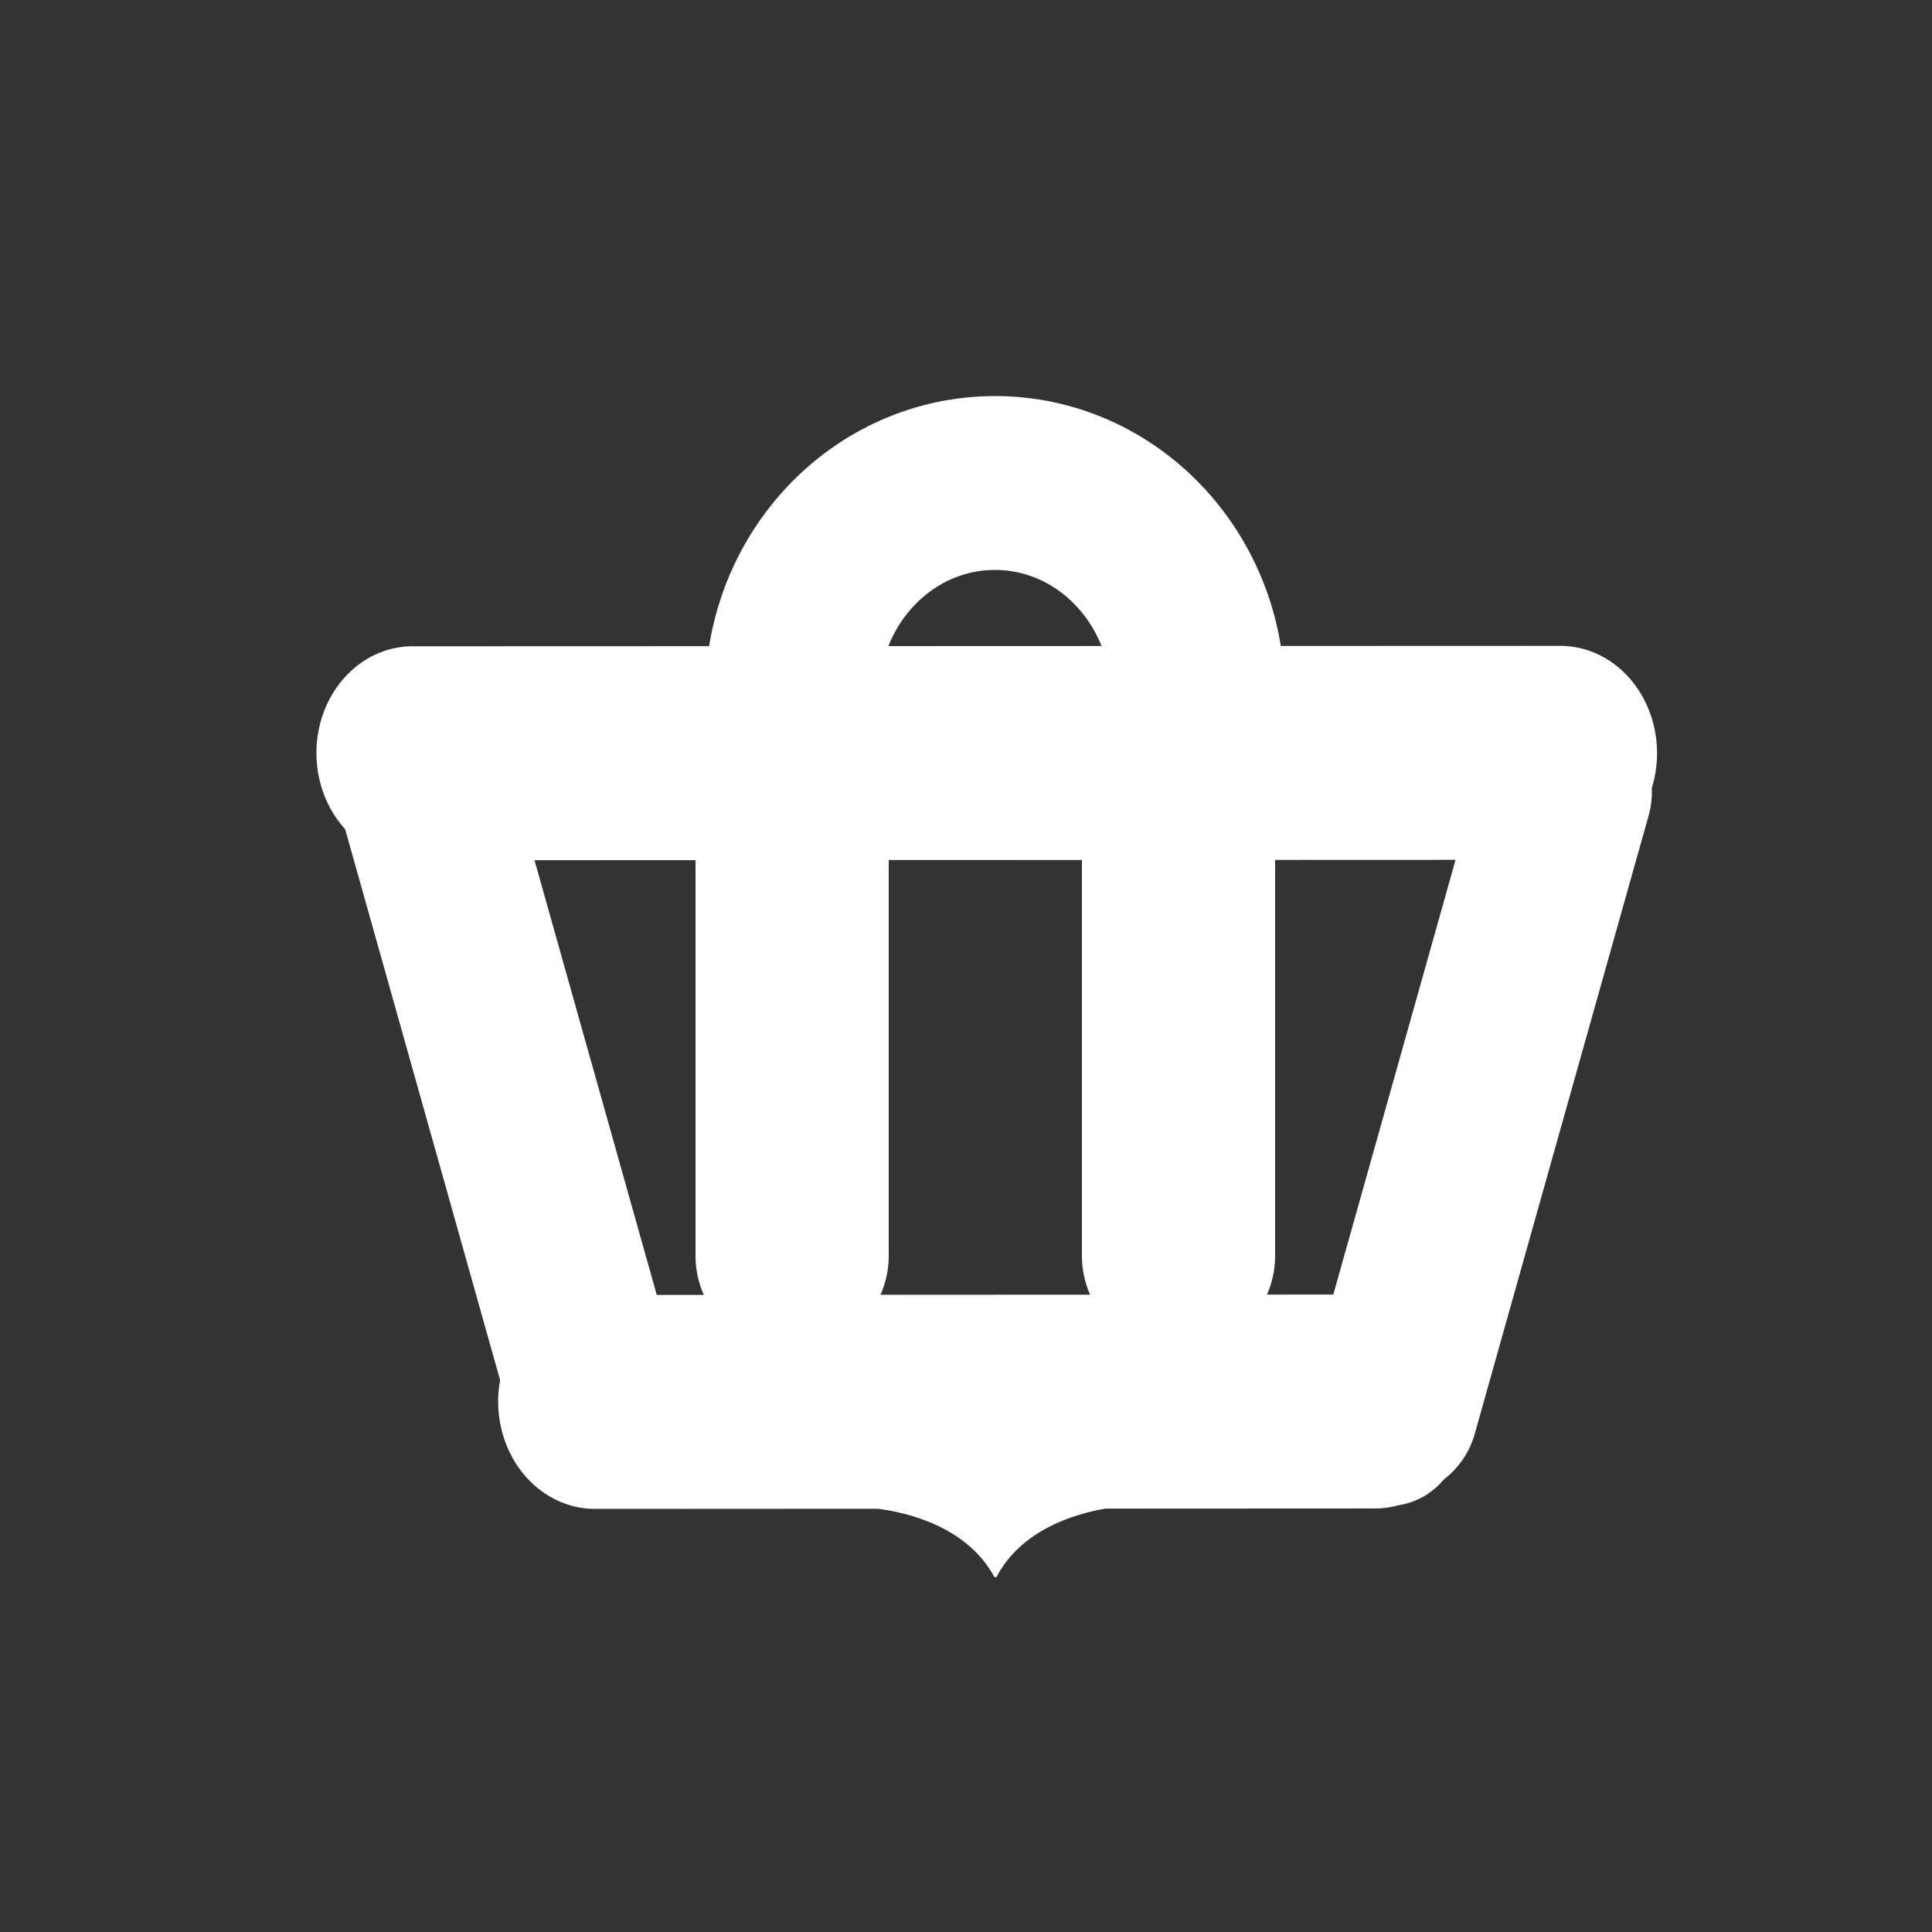
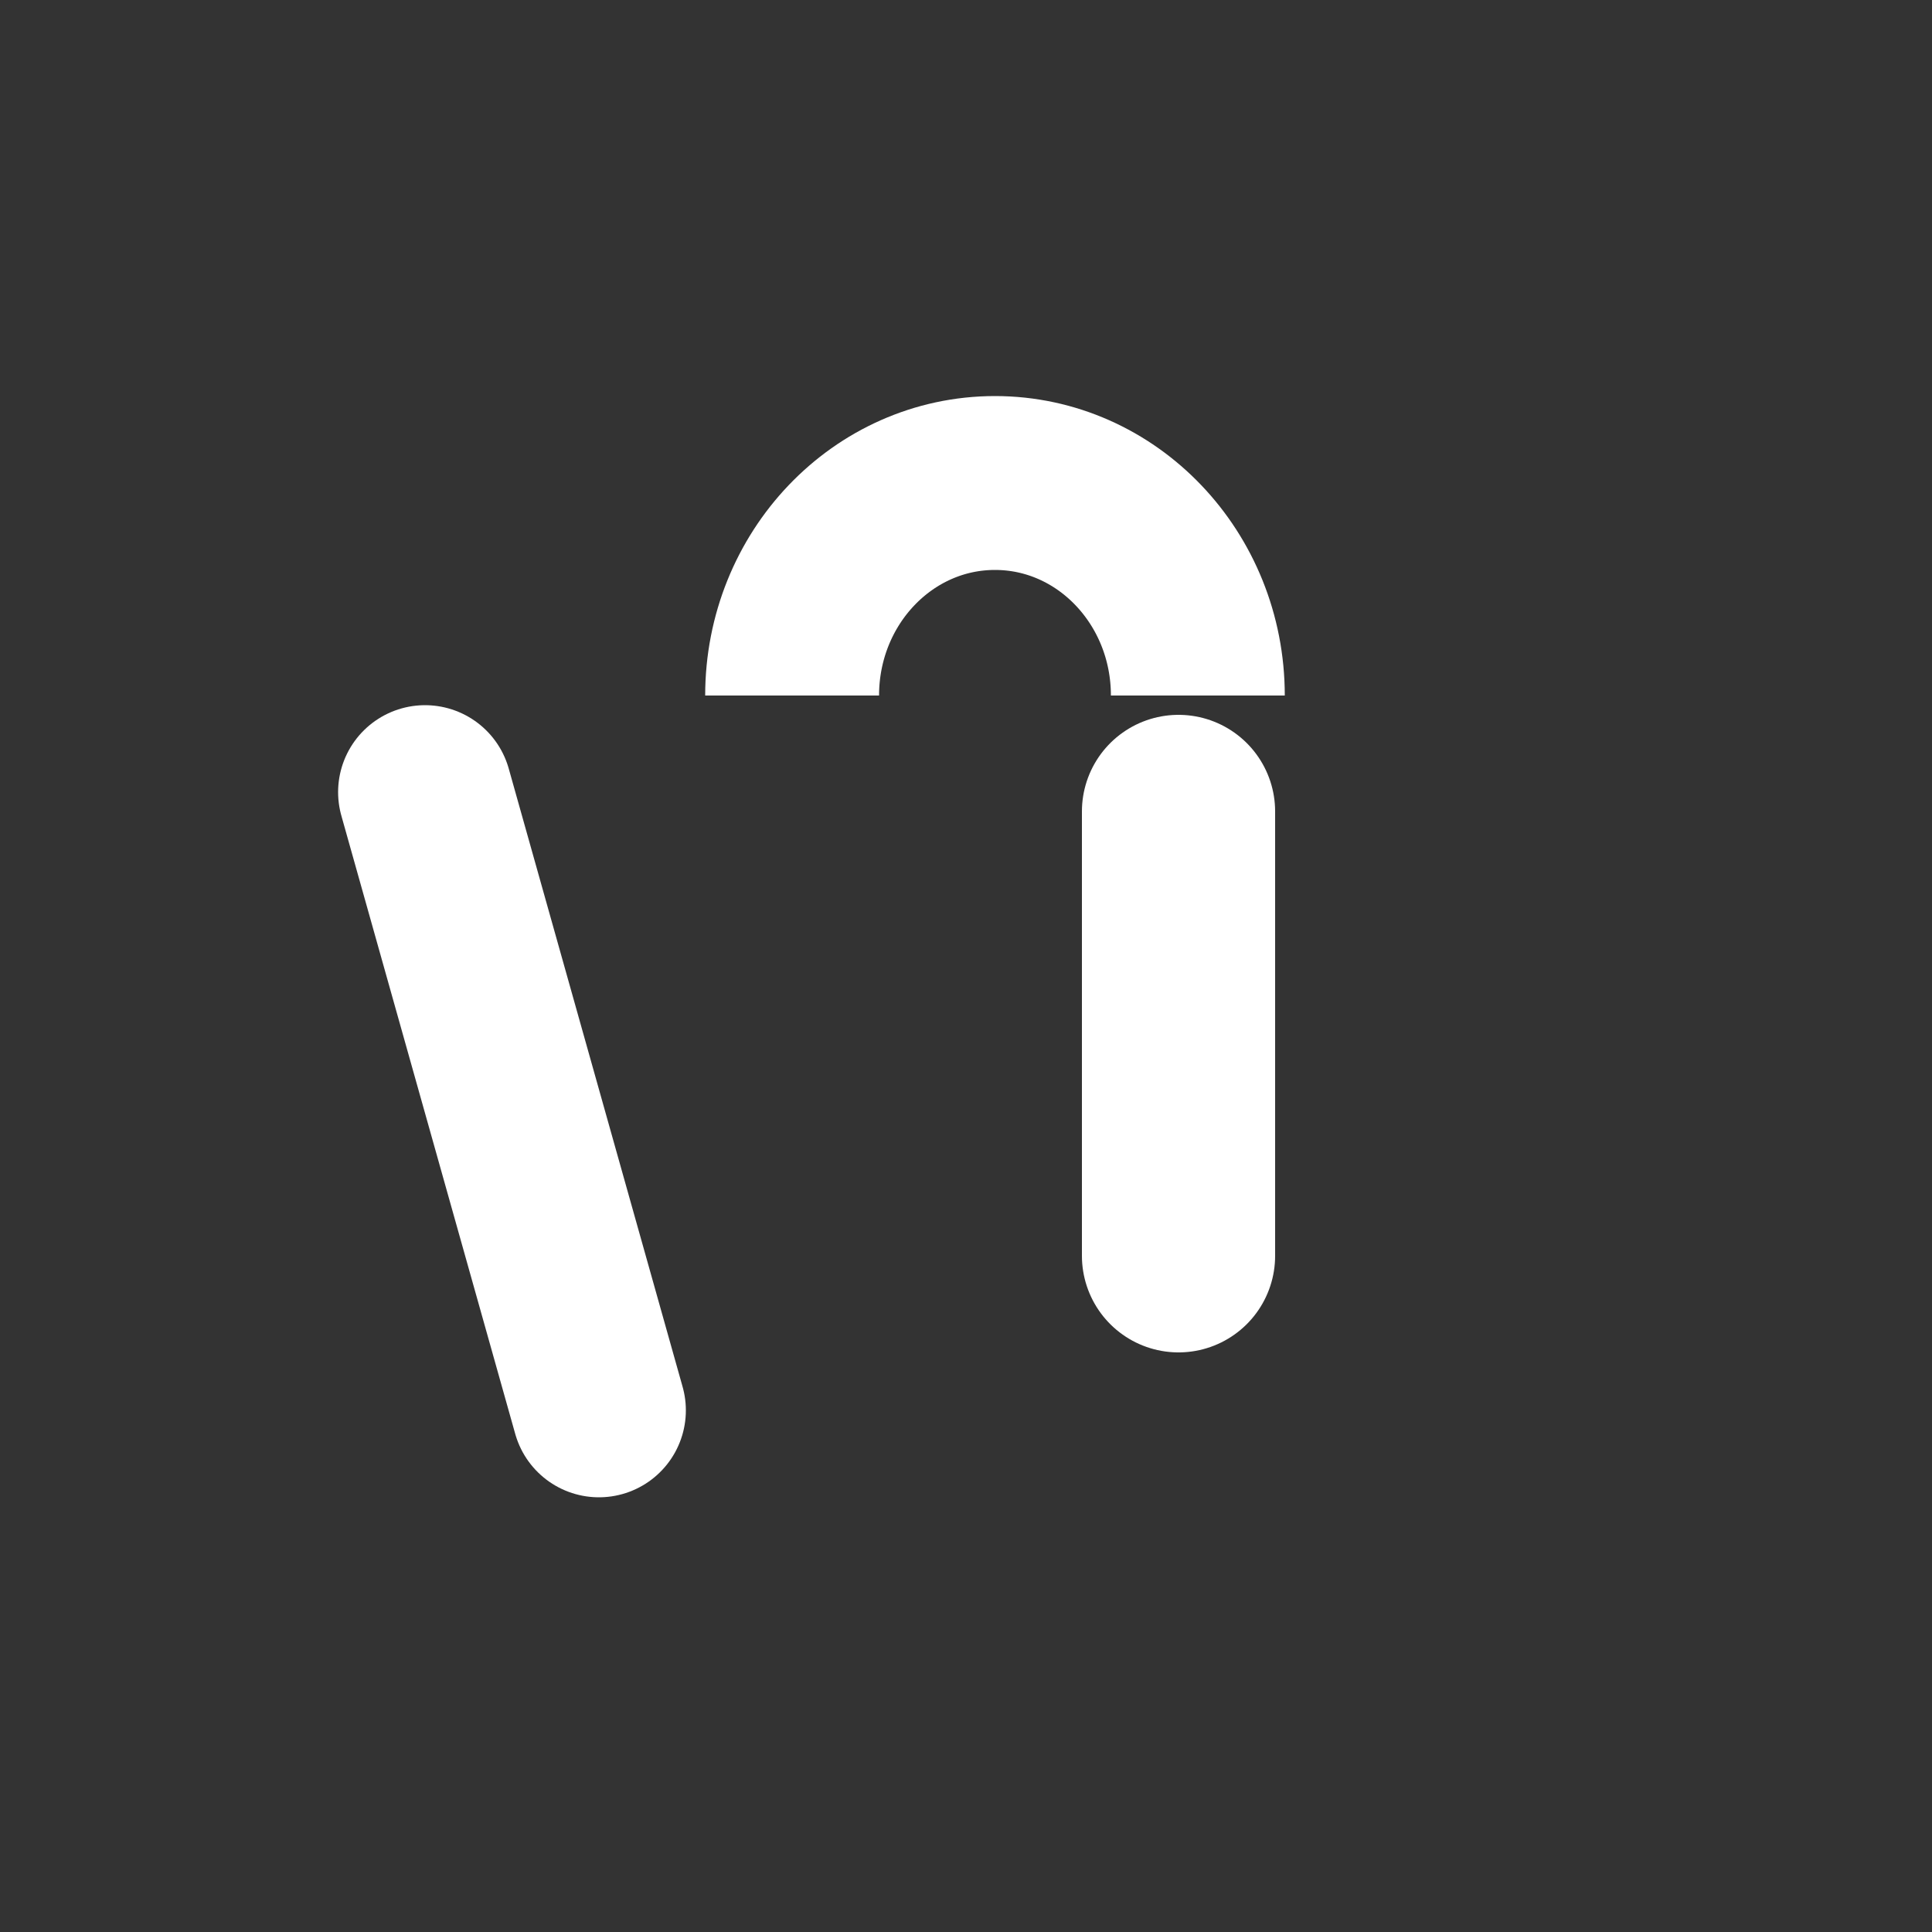
<svg xmlns="http://www.w3.org/2000/svg" width="100" height="100" viewBox="0 0 100 100" fill="none">
  <rect x="0" y="0" width="100" height="100" fill="#333333" stroke="none" />
-   <path fill-rule="evenodd" clip-rule="evenodd" d="M51.528 81.607C51.526 81.605 51.525 81.603 51.523 81.6L51.524 81.602L51.523 81.603C51.511 81.624 51.496 81.648 51.482 81.652C50.072 79.008 46.95 78.288 45.438 78.092L30.758 78.1C29.444 78.091 28.184 77.507 27.253 76.475C26.322 75.443 25.794 74.046 25.784 72.587C25.775 71.128 26.284 69.726 27.202 68.685C28.12 67.643 29.372 67.047 30.686 67.026L71.176 67.004C72.49 67.013 73.75 67.597 74.681 68.629C75.612 69.661 76.14 71.058 76.15 72.517C76.151 72.751 76.139 72.983 76.115 73.213L76.123 73.209C76.116 73.251 76.108 73.293 76.1 73.336C76.029 73.891 75.883 74.428 75.668 74.931C75.17 76.247 74.228 77.608 72.392 77.911C72.021 78.015 71.638 78.072 71.248 78.078L57.214 78.085C55.615 78.36 52.841 79.185 51.566 81.651C51.552 81.647 51.54 81.627 51.528 81.607Z" fill="white" />
-   <path d="M21.279 33.451L80.795 33.43C82.109 33.438 83.369 34.022 84.3 35.054C85.232 36.087 85.759 37.484 85.769 38.942C85.778 40.401 85.269 41.803 84.351 42.845C83.433 43.886 82.181 44.482 80.867 44.503L21.352 44.525C20.037 44.516 18.778 43.932 17.846 42.9C16.915 41.868 16.387 40.471 16.378 39.012C16.368 37.553 16.878 36.151 17.796 35.11C18.713 34.069 19.965 33.473 21.279 33.451Z" fill="white" />
-   <path d="M72 73L81 41" stroke="white" stroke-width="9" stroke-linecap="round" />
  <path d="M31 73L22 41" stroke="white" stroke-width="9" stroke-linecap="round" />
-   <path d="M41 42V65" stroke="white" stroke-width="10" stroke-linecap="round" />
  <path d="M61 42V65" stroke="white" stroke-width="10" stroke-linecap="round" />
  <path d="M62 36C62 29.925 57.299 25 51.5 25C45.701 25 41 29.925 41 36" stroke="white" stroke-width="9" />
</svg>